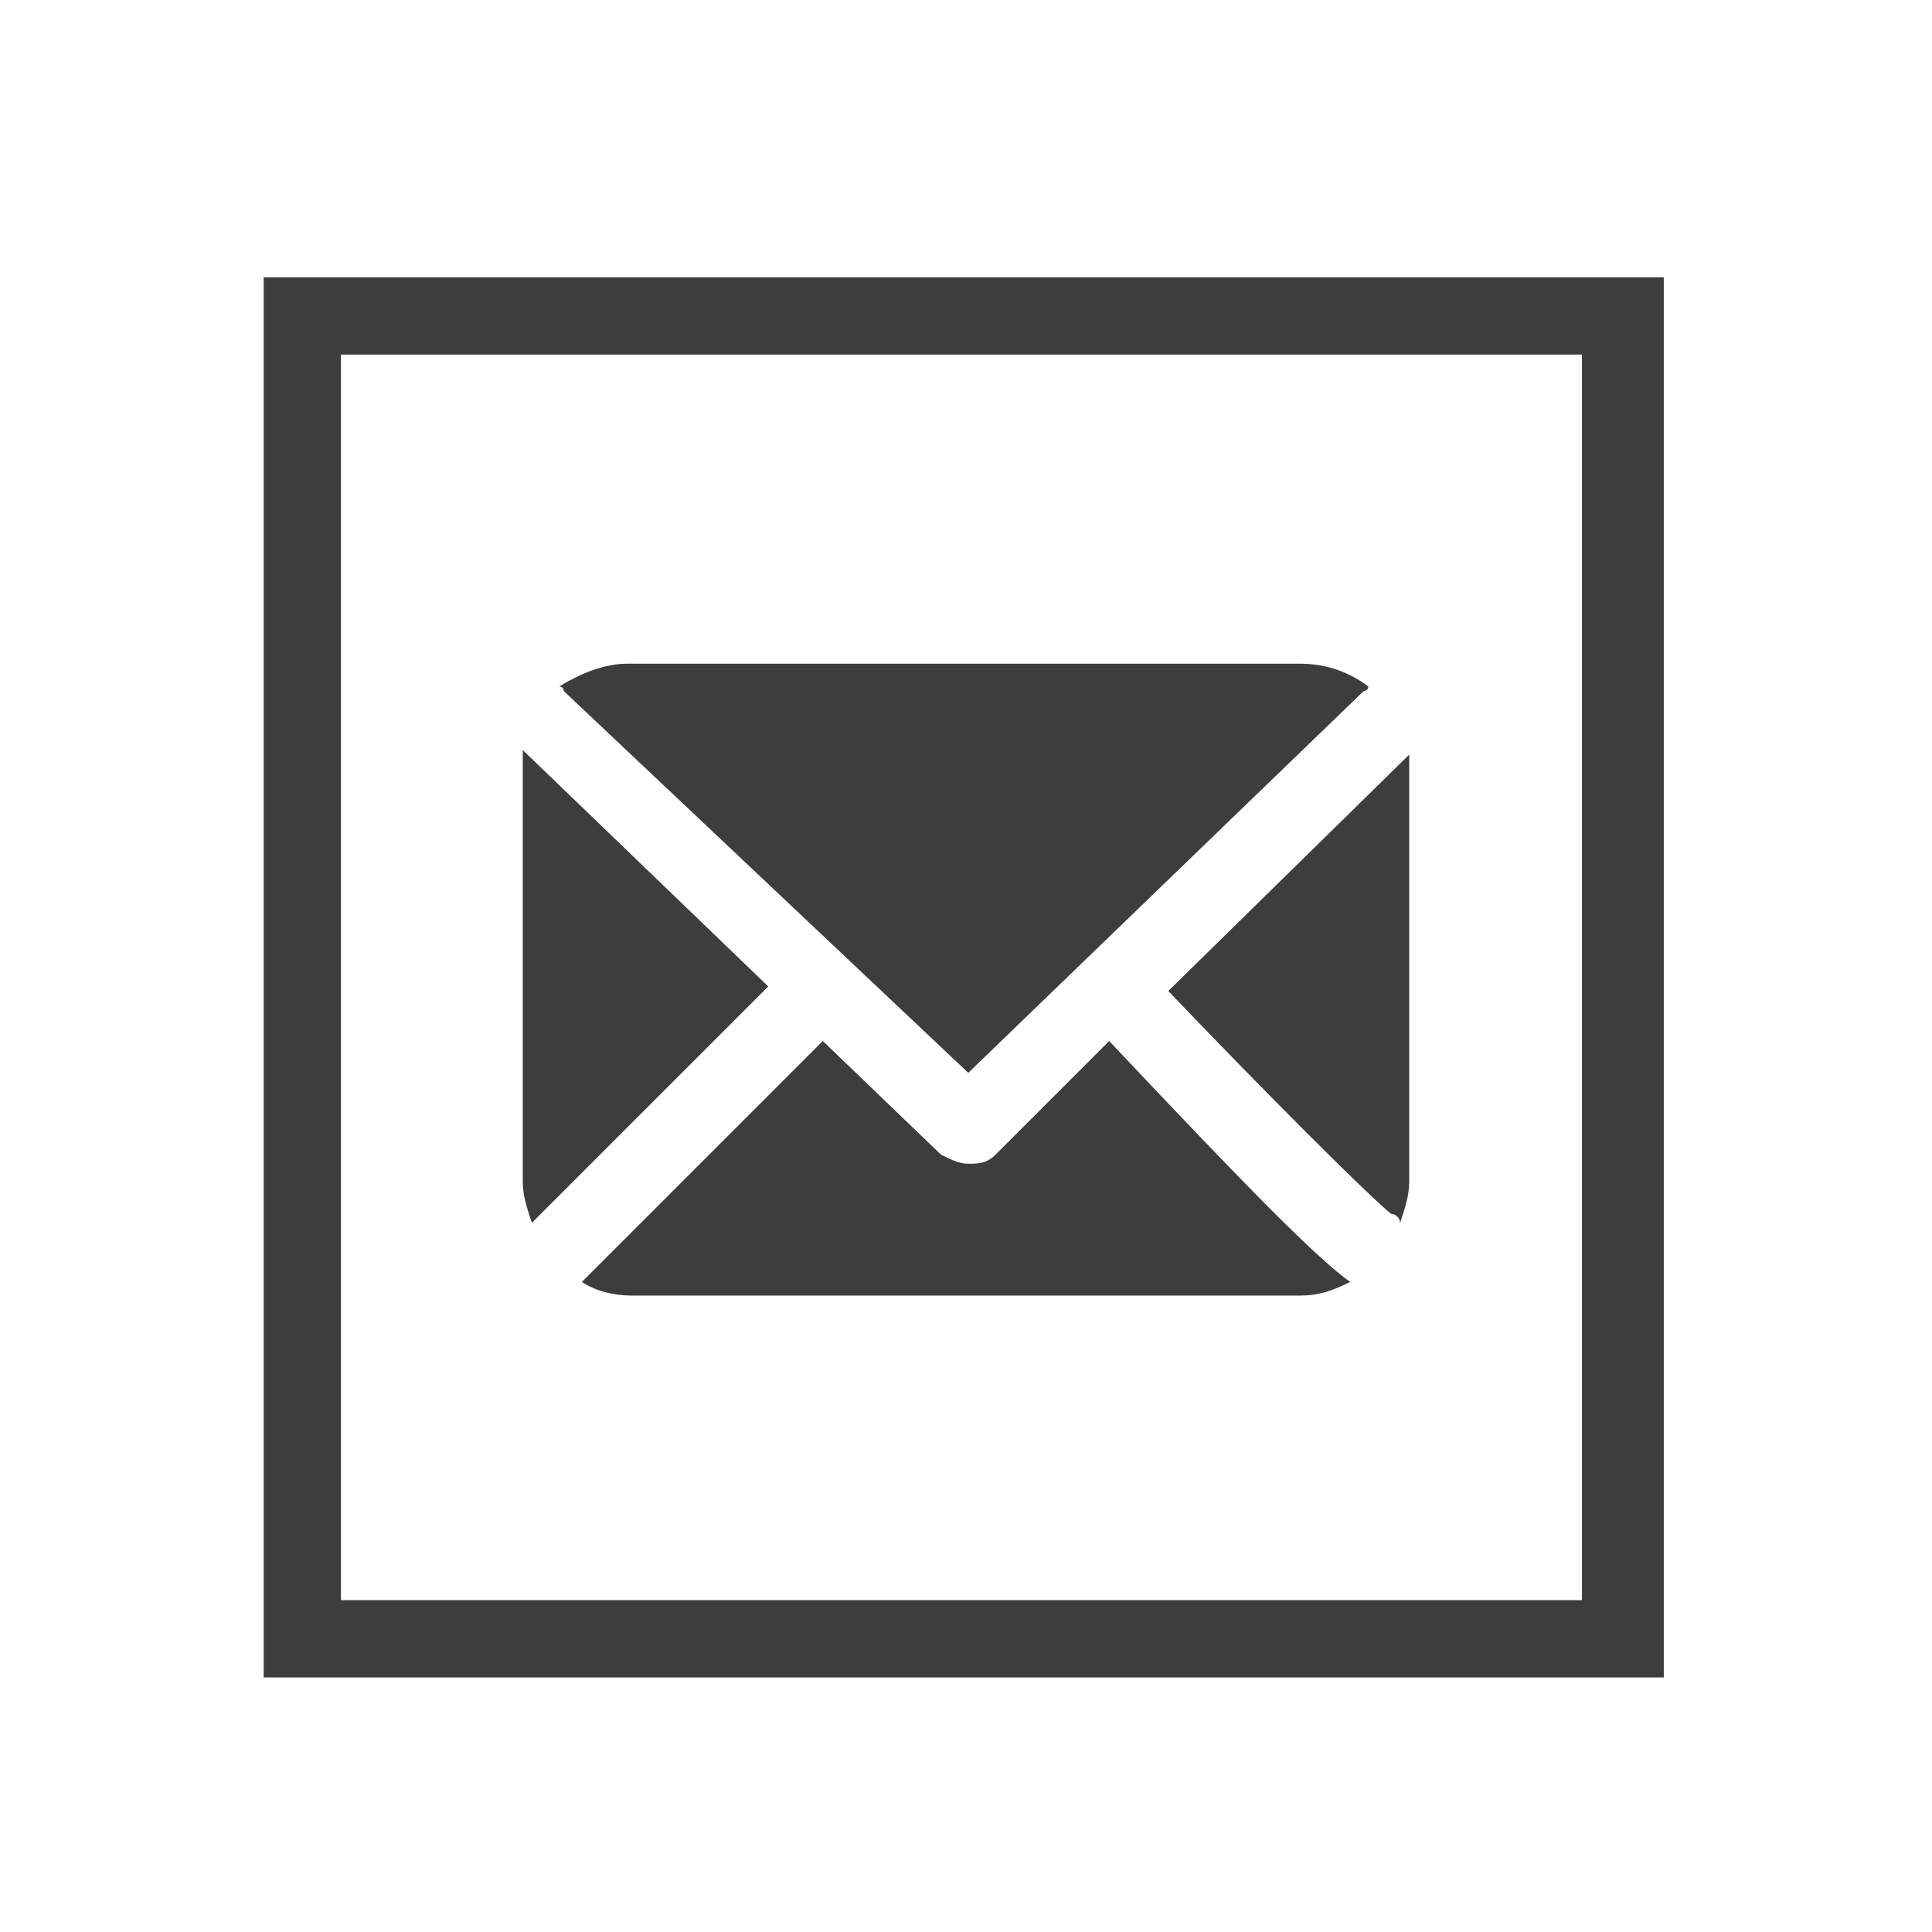
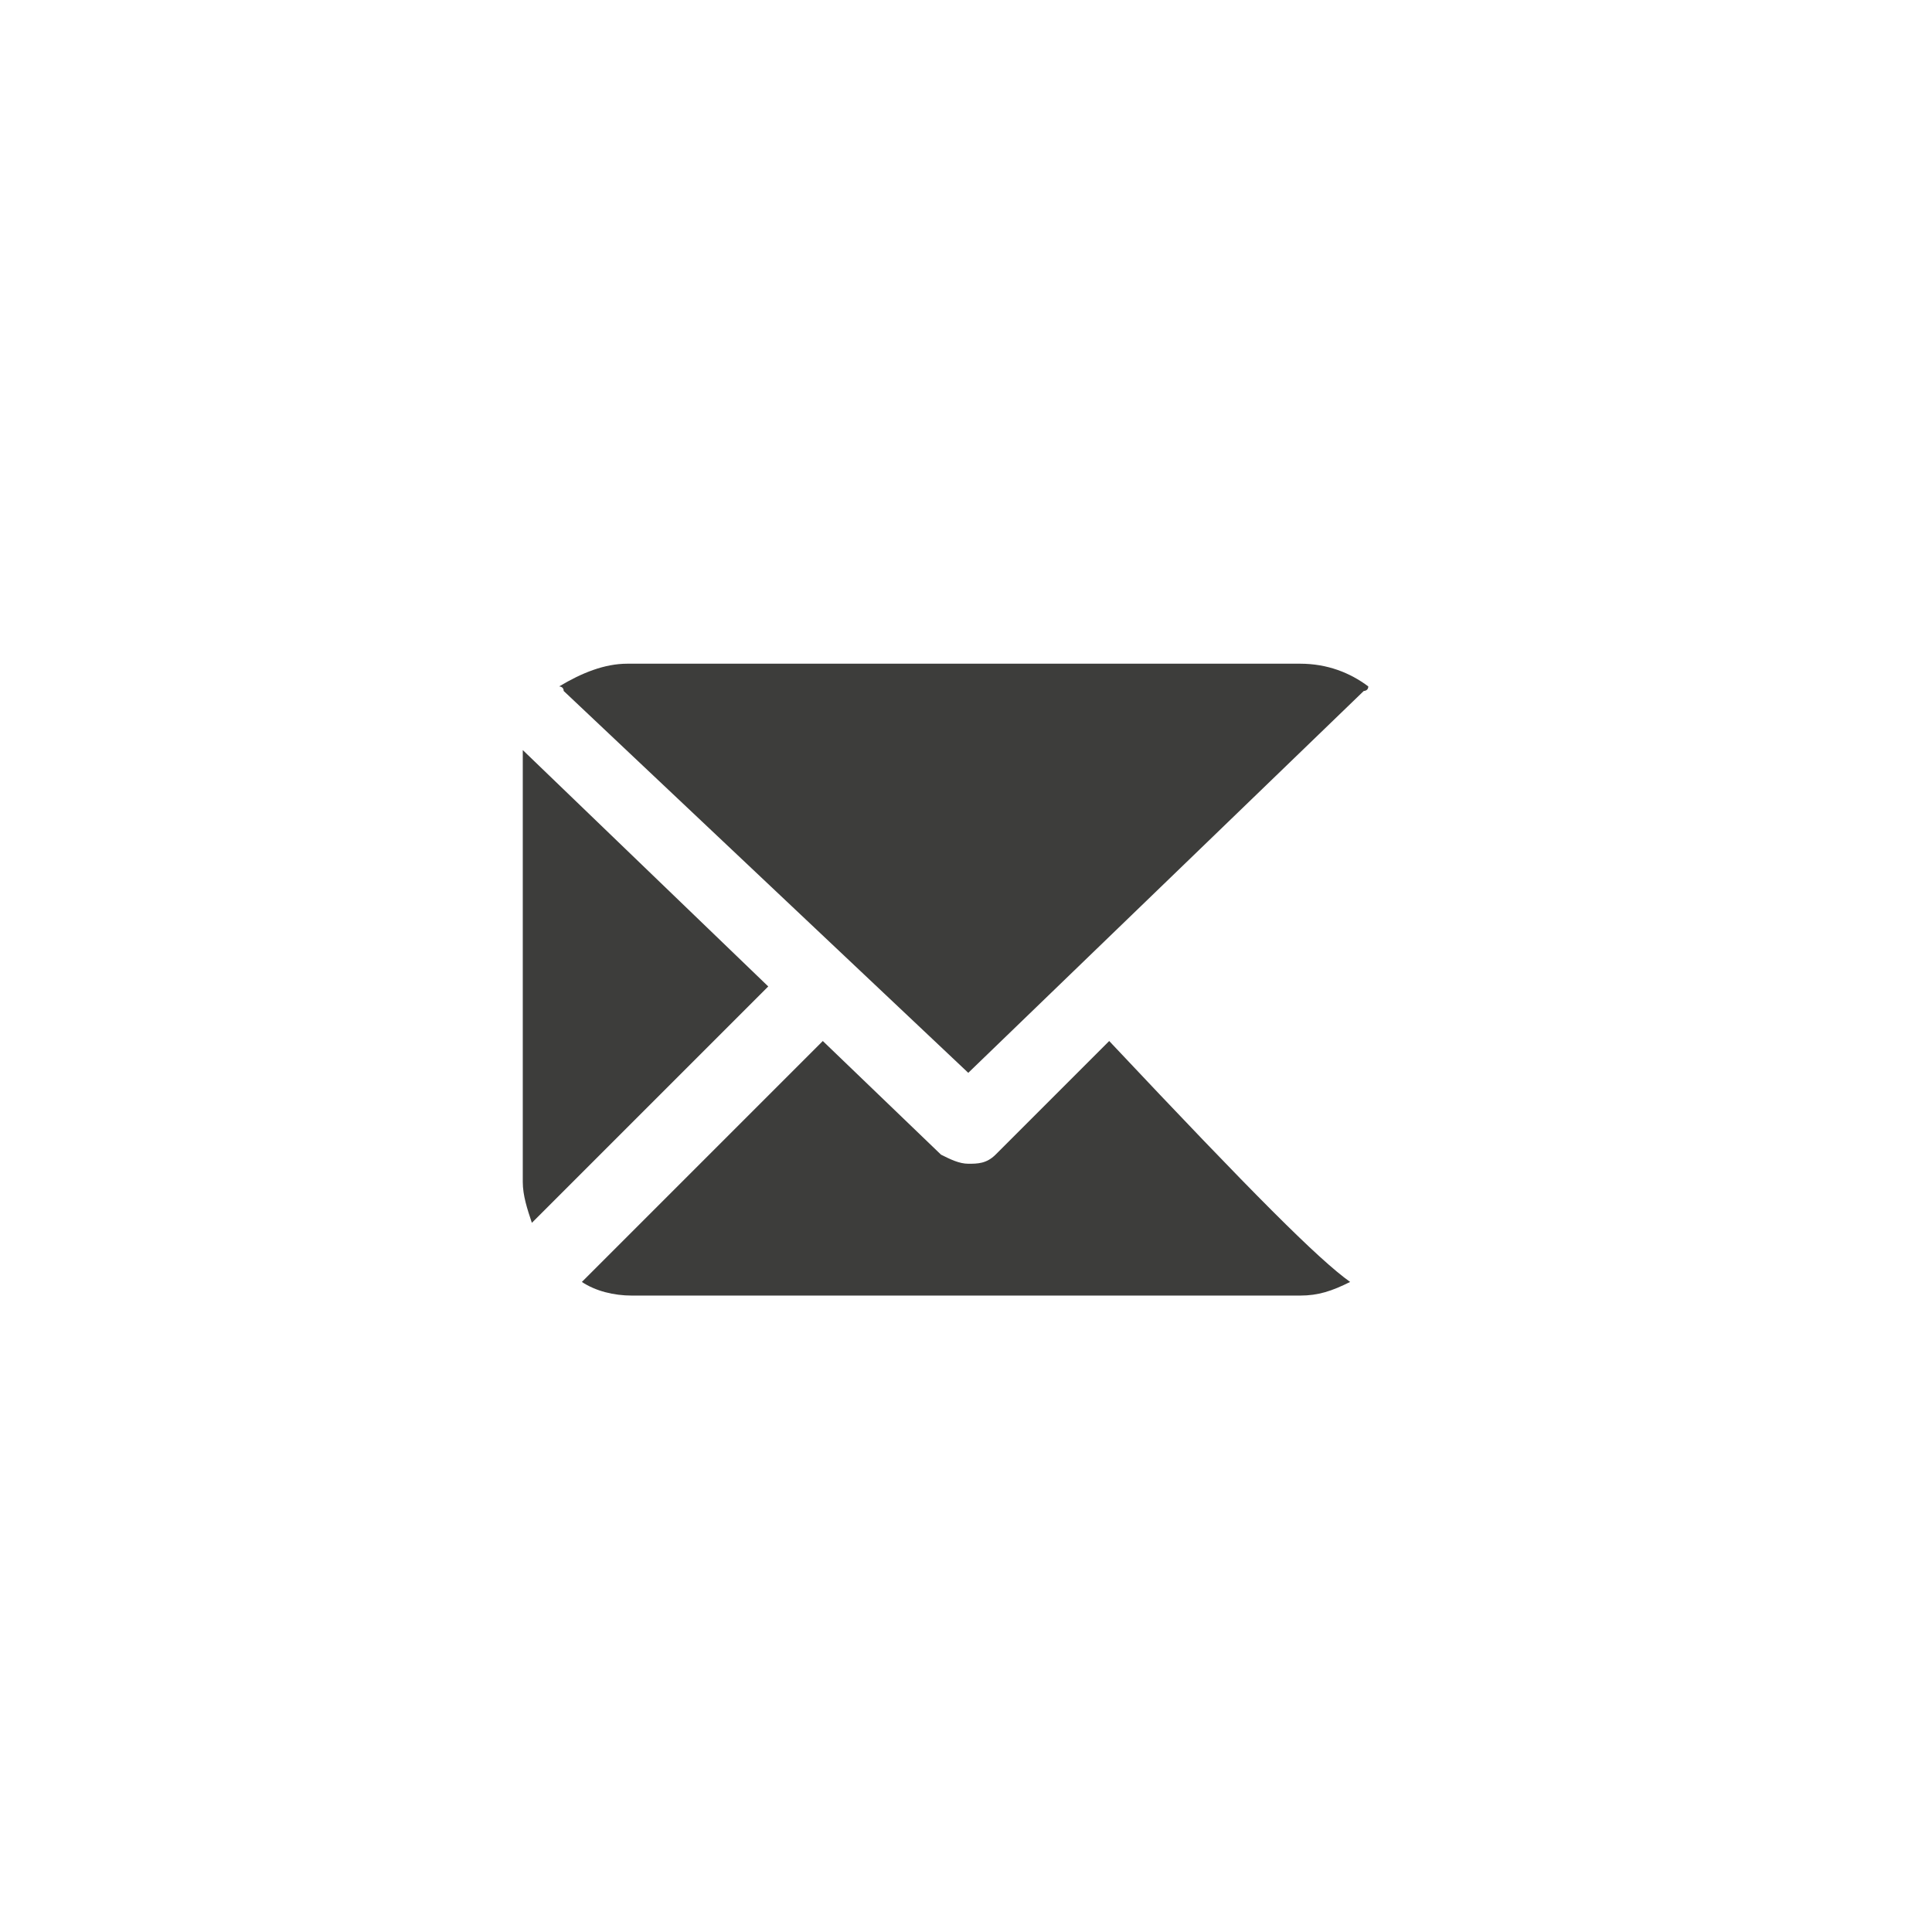
<svg xmlns="http://www.w3.org/2000/svg" version="1.1" x="0px" y="0px" viewBox="0 0 42.5 42.5" style="enable-background:new 0 0 42.5 42.5;" xml:space="preserve">
  <style type="text/css">
	.st0{fill:#3D3D3B;}
	.st1{display:none;}
	.st2{display:inline;}
	.st3{fill:none;stroke:#3D3D3B;stroke-miterlimit:10;}
</style>
  <g id="Ebene_1">
    <g>
      <g>
-         <path class="st0" d="M36.6,36.9H5.8V6.1h30.8V36.9z M7.5,35.2h27.3V7.8H7.5V35.2z" />
-       </g>
+         </g>
      <g>
        <g>
          <path class="st0" d="M24.4,22.9l-2.5,2.5c-0.2,0.2-0.4,0.2-0.6,0.2c-0.2,0-0.4-0.1-0.6-0.2l-2.6-2.5l-5.3,5.3      c0.3,0.2,0.7,0.3,1.1,0.3h14.7c0.4,0,0.7-0.1,1.1-0.3C29,27.7,27.6,26.3,24.4,22.9z" />
        </g>
        <g>
          <path class="st0" d="M21.3,23.6l8.7-8.4c0,0,0.1,0,0.1-0.1c-0.4-0.3-0.9-0.5-1.5-0.5H13.8c-0.5,0-1,0.2-1.5,0.5      c0,0,0.1,0,0.1,0.1L21.3,23.6z" />
        </g>
        <g>
-           <path class="st0" d="M30.6,26.7c0.1,0,0.2,0.1,0.2,0.2c0.1-0.3,0.2-0.6,0.2-0.9v-9c0-0.1,0-0.3,0-0.4l-5.3,5.2      C27.8,24,30.1,26.3,30.6,26.7z" />
-         </g>
+           </g>
        <g>
          <path class="st0" d="M16.9,21.7l-5.4-5.2c0,0.1,0,0.3,0,0.5v9c0,0.3,0.1,0.6,0.2,0.9L16.9,21.7z" />
        </g>
      </g>
    </g>
  </g>
  <g id="Ebene_2" class="st1">
    <g class="st2">
-       <rect x="-0.9" y="-64.2" class="st3" width="17" height="17" />
-       <path class="st0" d="M12.8-52.9c-0.7-0.6-1.5-1.3-1.5-1.3s-0.7-0.5-1.5,0.4l3,2.6C12.8-51.2,13.5-52.3,12.8-52.9z" />
      <path class="st0" d="M4.6-53.8c1.9,2.1,4.2,3.2,5.3,3.4c1.6,0.4,2.4-0.3,2.4-0.3s-2.4-2-2.9-2.7C9-52.9,8.7-52.8,8.4-53    c-2.1-1.2-3.1-2.9-3.1-2.9c-0.7-0.9,0-1.5,0-1.5l-2.5-3.2c-0.6,0.4-1,1.1-0.5,2.5C2.9-56.4,3.6-55,4.6-53.8z" />
      <path class="st0" d="M4.9-60.8c-0.9-0.8-1.7-0.1-1.7-0.1s1.8,2.4,2.5,3.2C6.7-58.6,5.8-60,4.9-60.8z" />
    </g>
    <g class="st2">
      <g>
        <g>
          <g>
-             <path class="st0" d="M39.8-53.5c-0.2,0.8-0.7,1.6-1.4,2.2c-0.6,0.6-1.4,1-2.2,1.1c-0.9,0.2-1.9,0.2-2.8,0c-0.7-0.2-1.4-0.5-2-1       c-0.6-0.5-1.1-1.1-1.5-1.8c-0.5-1.1-0.7-2.3-0.5-3.5c0.1-0.5,0.3-0.9,0.5-1.4c0.6-1.2,1.7-2.2,3-2.7c1.2-0.4,2.5-0.4,3.6,0       c0.6,0.2,1.2,0.6,1.7,1.1c-0.2,0.2-0.3,0.4-0.5,0.5c-0.3,0.3-0.7,0.7-1,1c-0.3-0.3-0.7-0.5-1.2-0.7c-0.5-0.2-1.1-0.2-1.6-0.1       c-0.6,0.1-1.2,0.4-1.6,0.9c-0.4,0.4-0.6,0.8-0.8,1.3c-0.2,0.7-0.2,1.4,0,2.1c0.2,0.7,0.7,1.2,1.2,1.7c0.4,0.3,0.8,0.4,1.2,0.5       c0.4,0.1,0.9,0.1,1.3,0c0.4-0.1,0.8-0.2,1.2-0.5c0.6-0.4,1-1,1.1-1.7c-1,0-2,0-2.9,0c0-0.7,0-1.4,0-2.1c1.7,0,3.4,0,5.1,0       C40.2-55.4,40.1-54.5,39.8-53.5z" />
-           </g>
+             </g>
        </g>
      </g>
      <rect x="26.4" y="-64.2" class="st3" width="17" height="17" />
    </g>
  </g>
</svg>